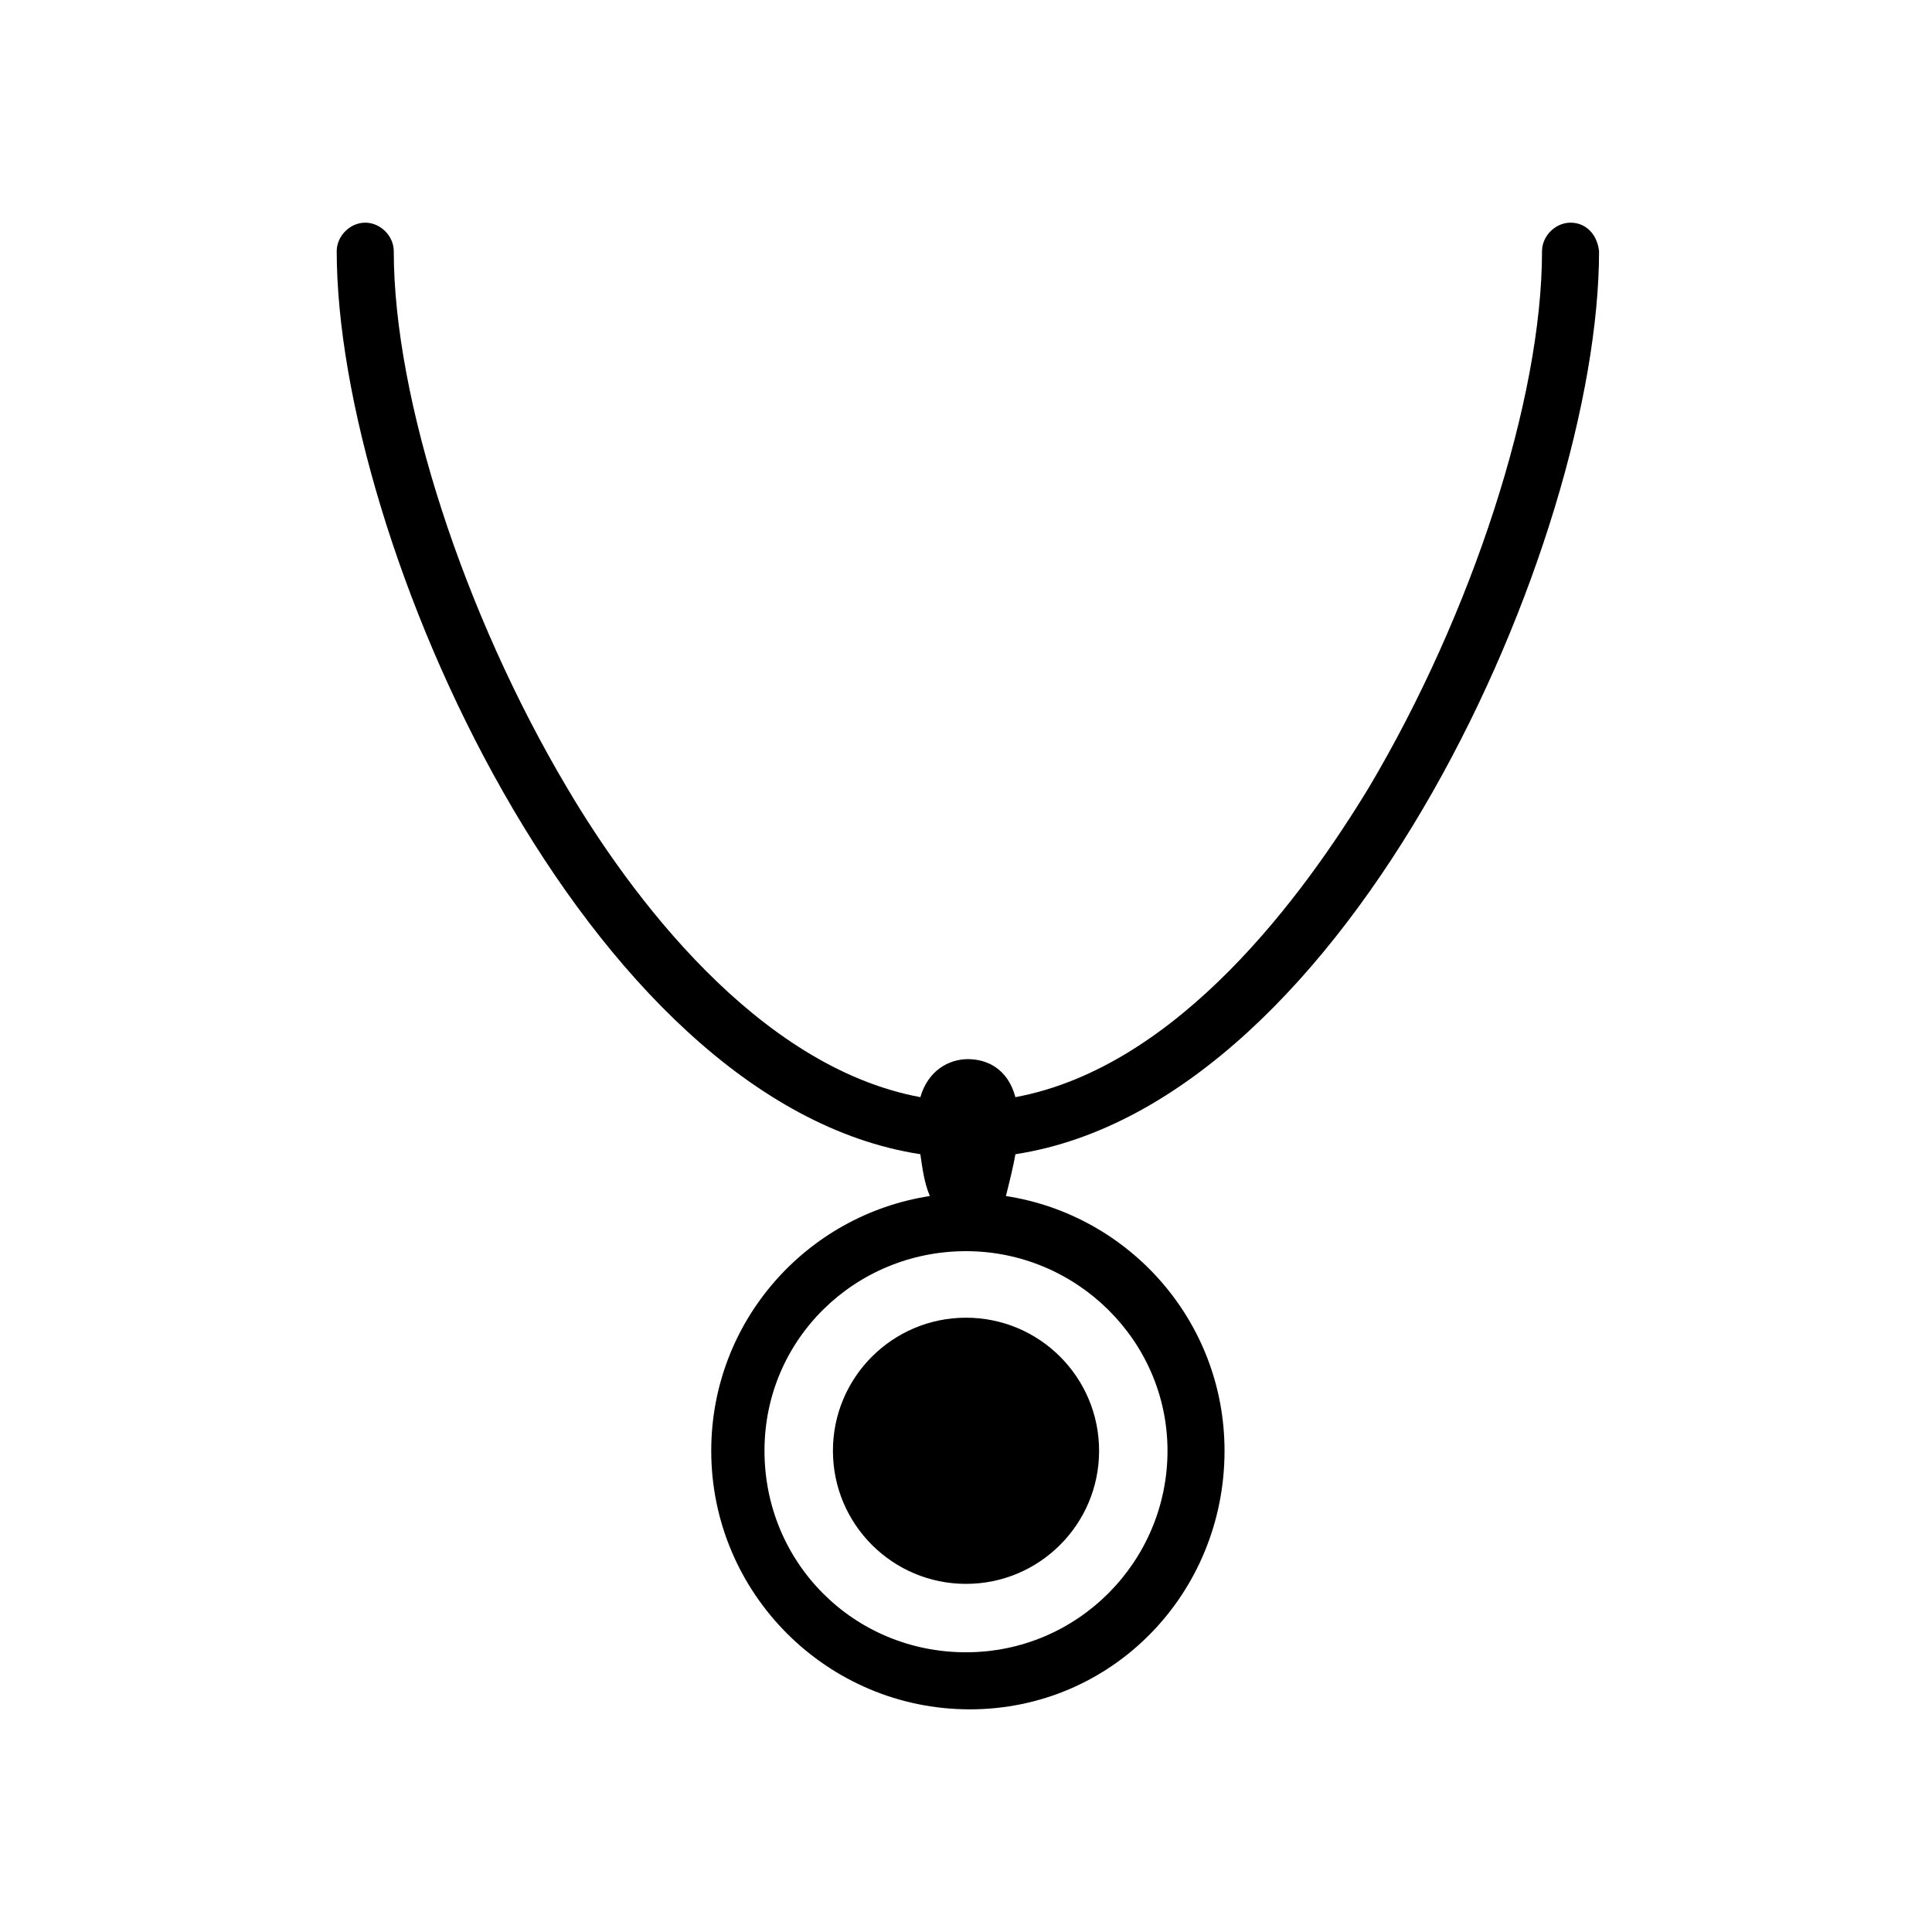
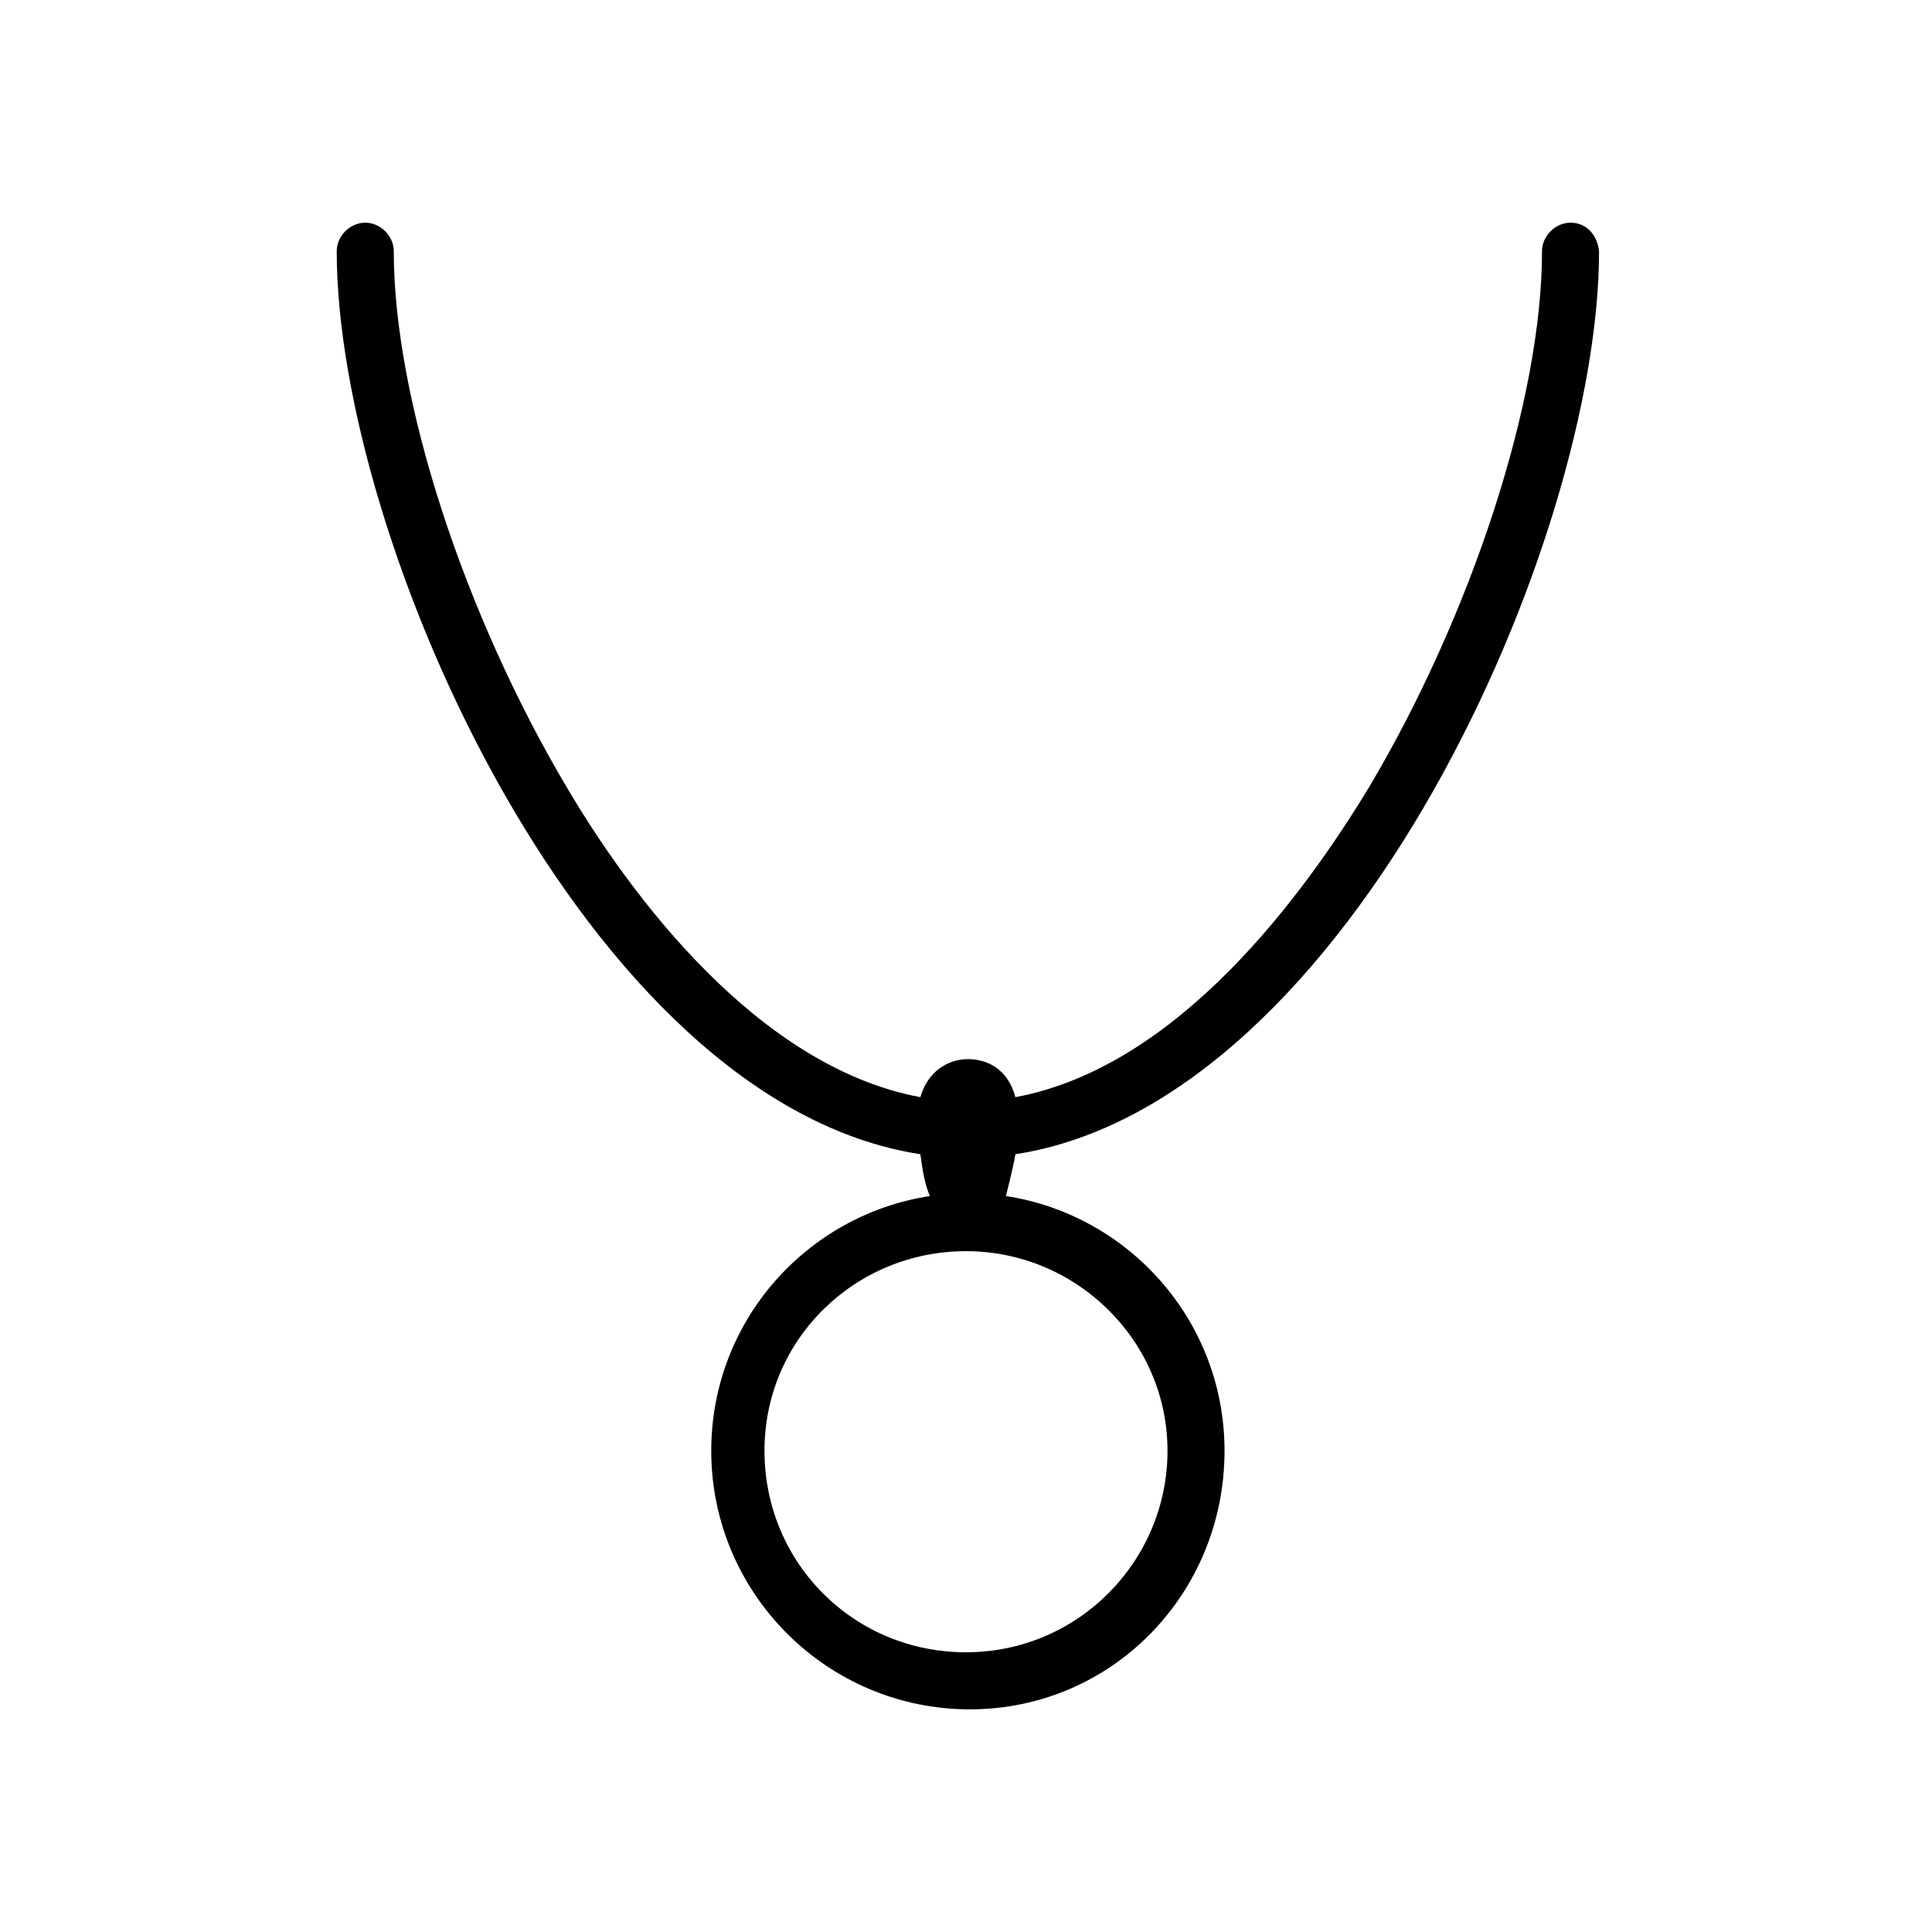
<svg xmlns="http://www.w3.org/2000/svg" fill="#000000" width="800px" height="800px" version="1.1" viewBox="144 144 512 512">
  <g>
    <path d="m560.21 203.01c-4.031 0-7.559 3.527-7.559 7.559 0 39.297-18.641 96.227-45.848 142.07-17.129 28.215-50.383 74.059-93.707 82.121-2.016-7.559-7.559-10.078-12.594-10.078-5.039 0-10.578 3.023-12.594 10.078-43.328-8.062-77.082-53.906-93.707-82.121-27.207-45.848-45.848-102.78-45.848-142.07 0-4.031-3.527-7.559-7.559-7.559s-7.559 3.527-7.559 7.559c0 76.578 66 225.71 154.67 239.31 0.504 3.527 1.008 7.559 2.519 11.082-32.746 5.039-57.938 33.25-57.938 67.512 0 37.785 30.73 68.52 68.52 68.52 37.785 0 67.508-30.734 67.508-68.52 0-34.258-25.191-62.473-57.938-67.512 1.008-4.031 2.016-8.062 2.519-11.082 88.672-13.602 154.67-162.73 154.67-239.31-0.504-4.535-3.523-7.559-7.555-7.559zm-106.81 325.46c0 29.223-23.68 53.402-53.402 53.402-29.727 0-53.402-23.68-53.402-53.402-0.004-29.723 24.18-52.898 53.402-52.898 29.219 0 53.402 23.68 53.402 52.898z" />
-     <path d="m435.27 528.47c0 19.477-15.789 35.27-35.266 35.27-19.48 0-35.27-15.793-35.27-35.27s15.789-35.266 35.27-35.266c19.477 0 35.266 15.789 35.266 35.266" />
  </g>
</svg>